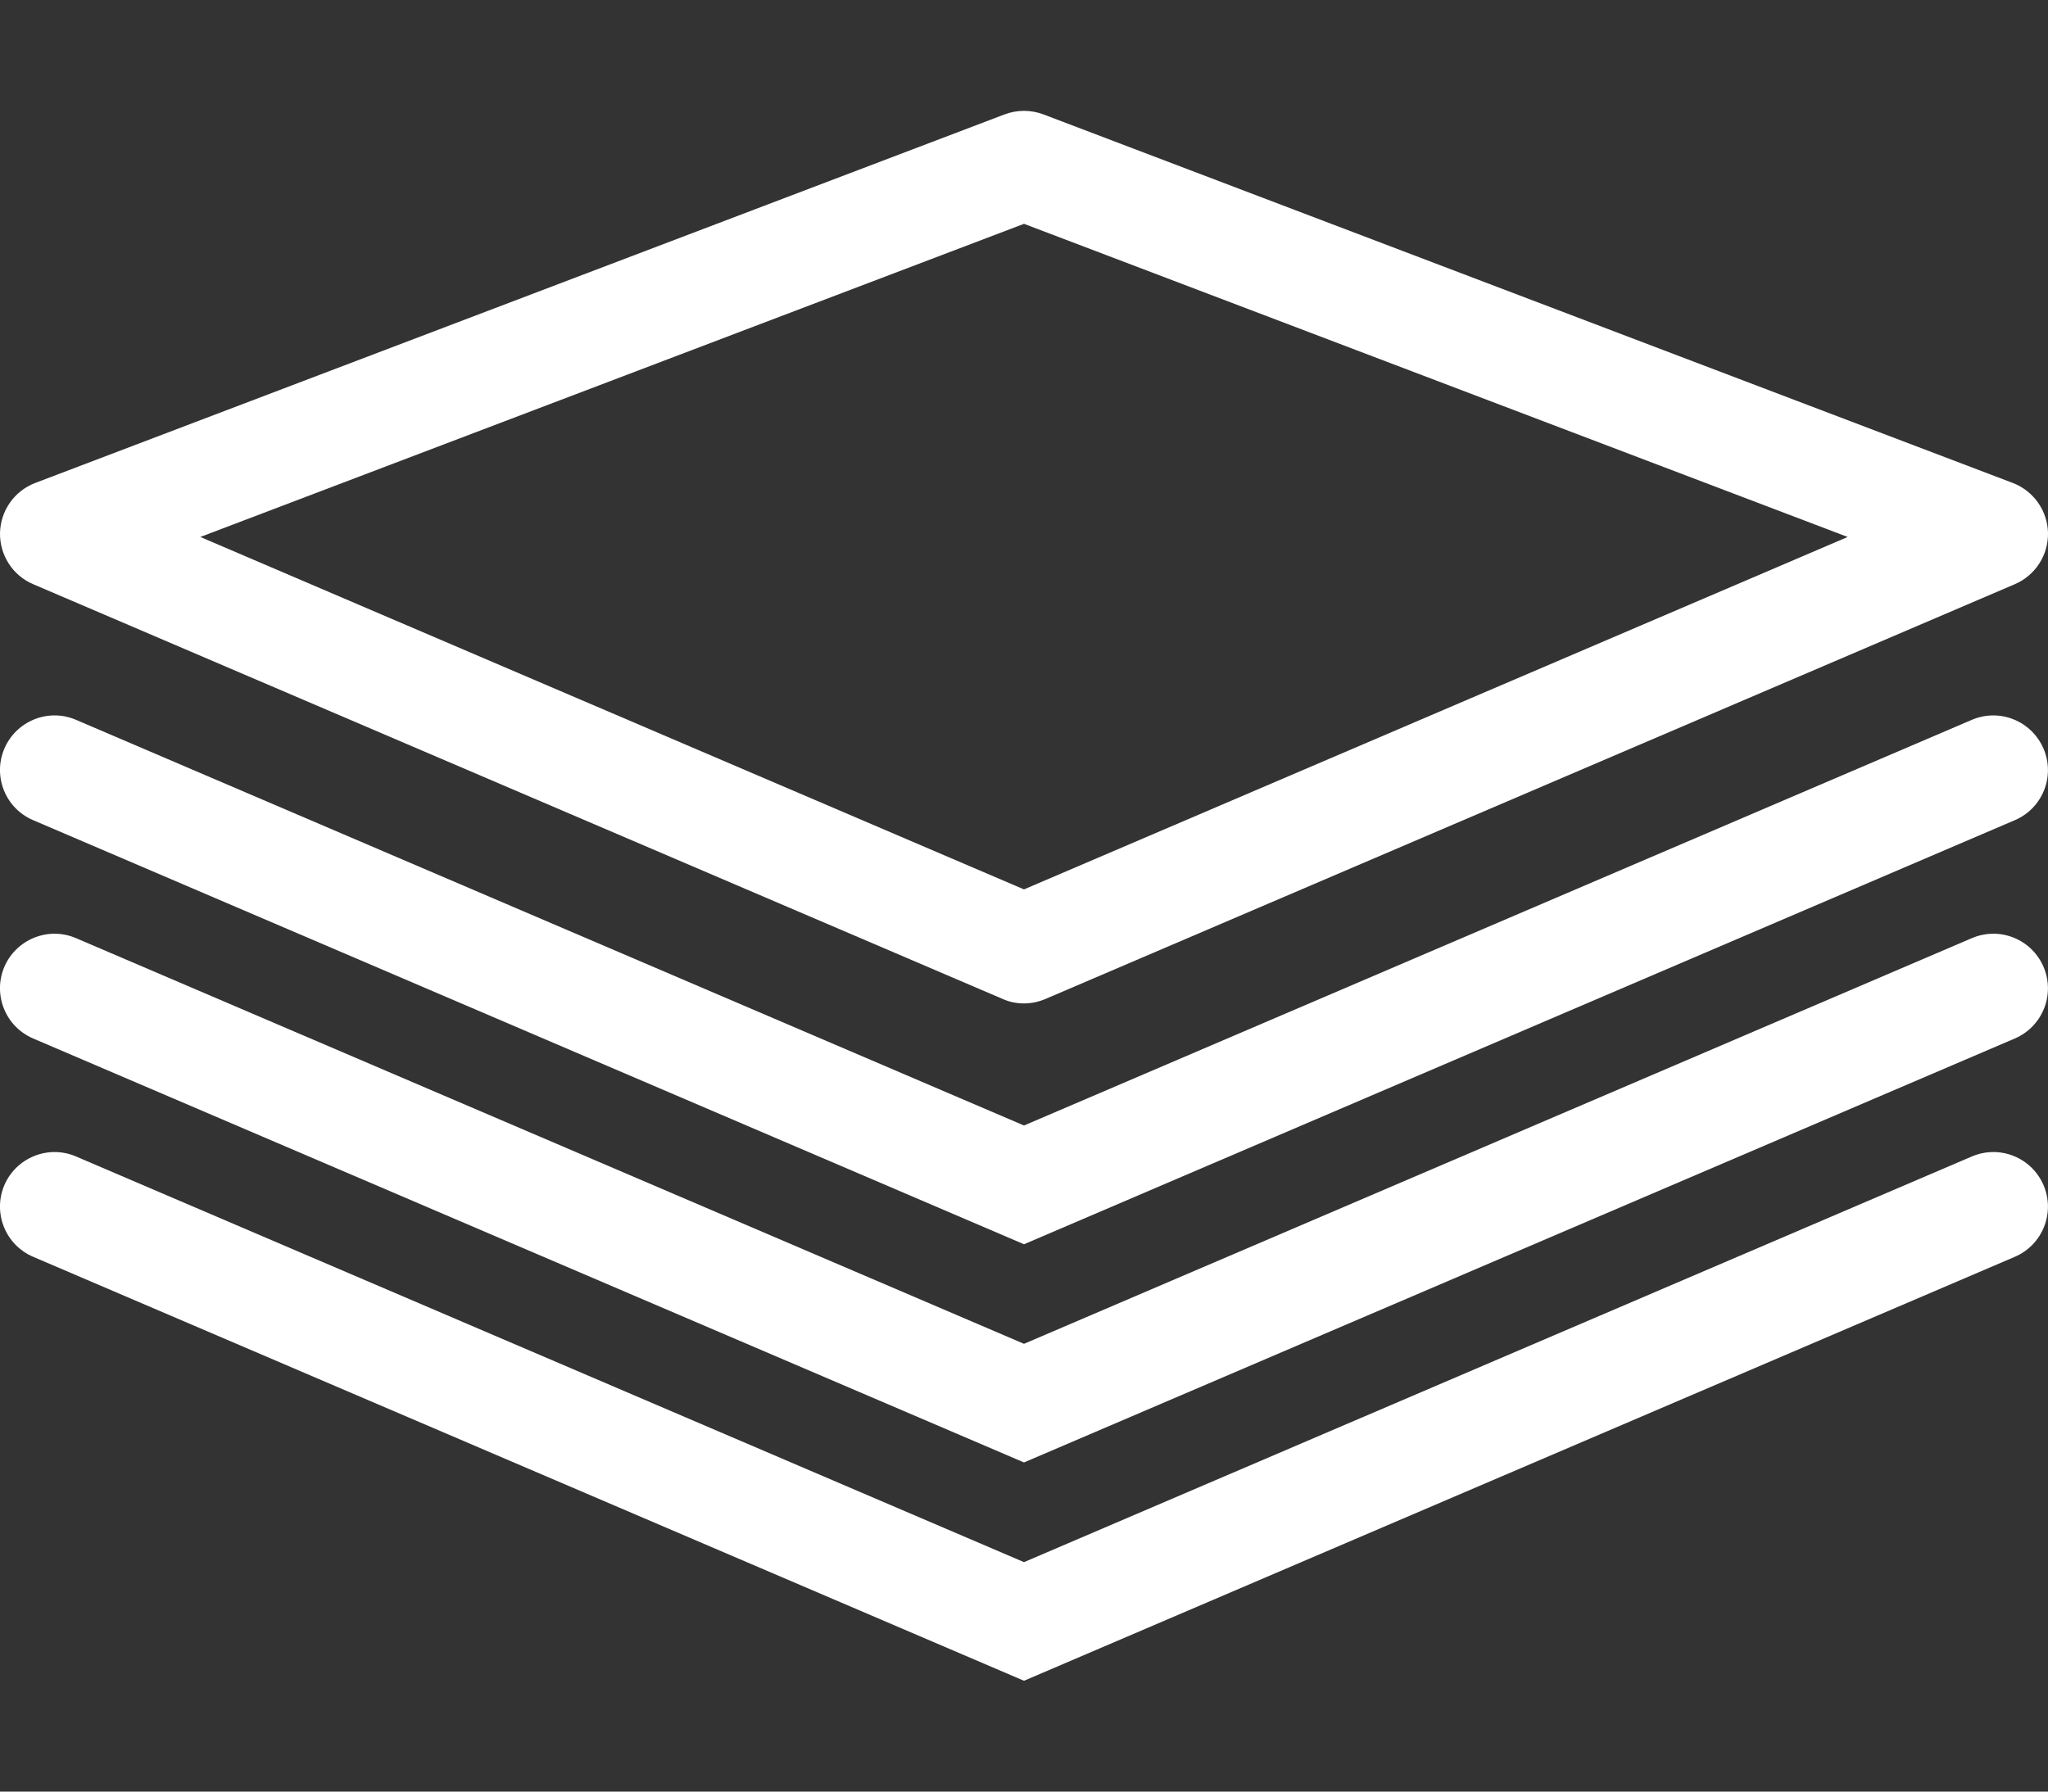
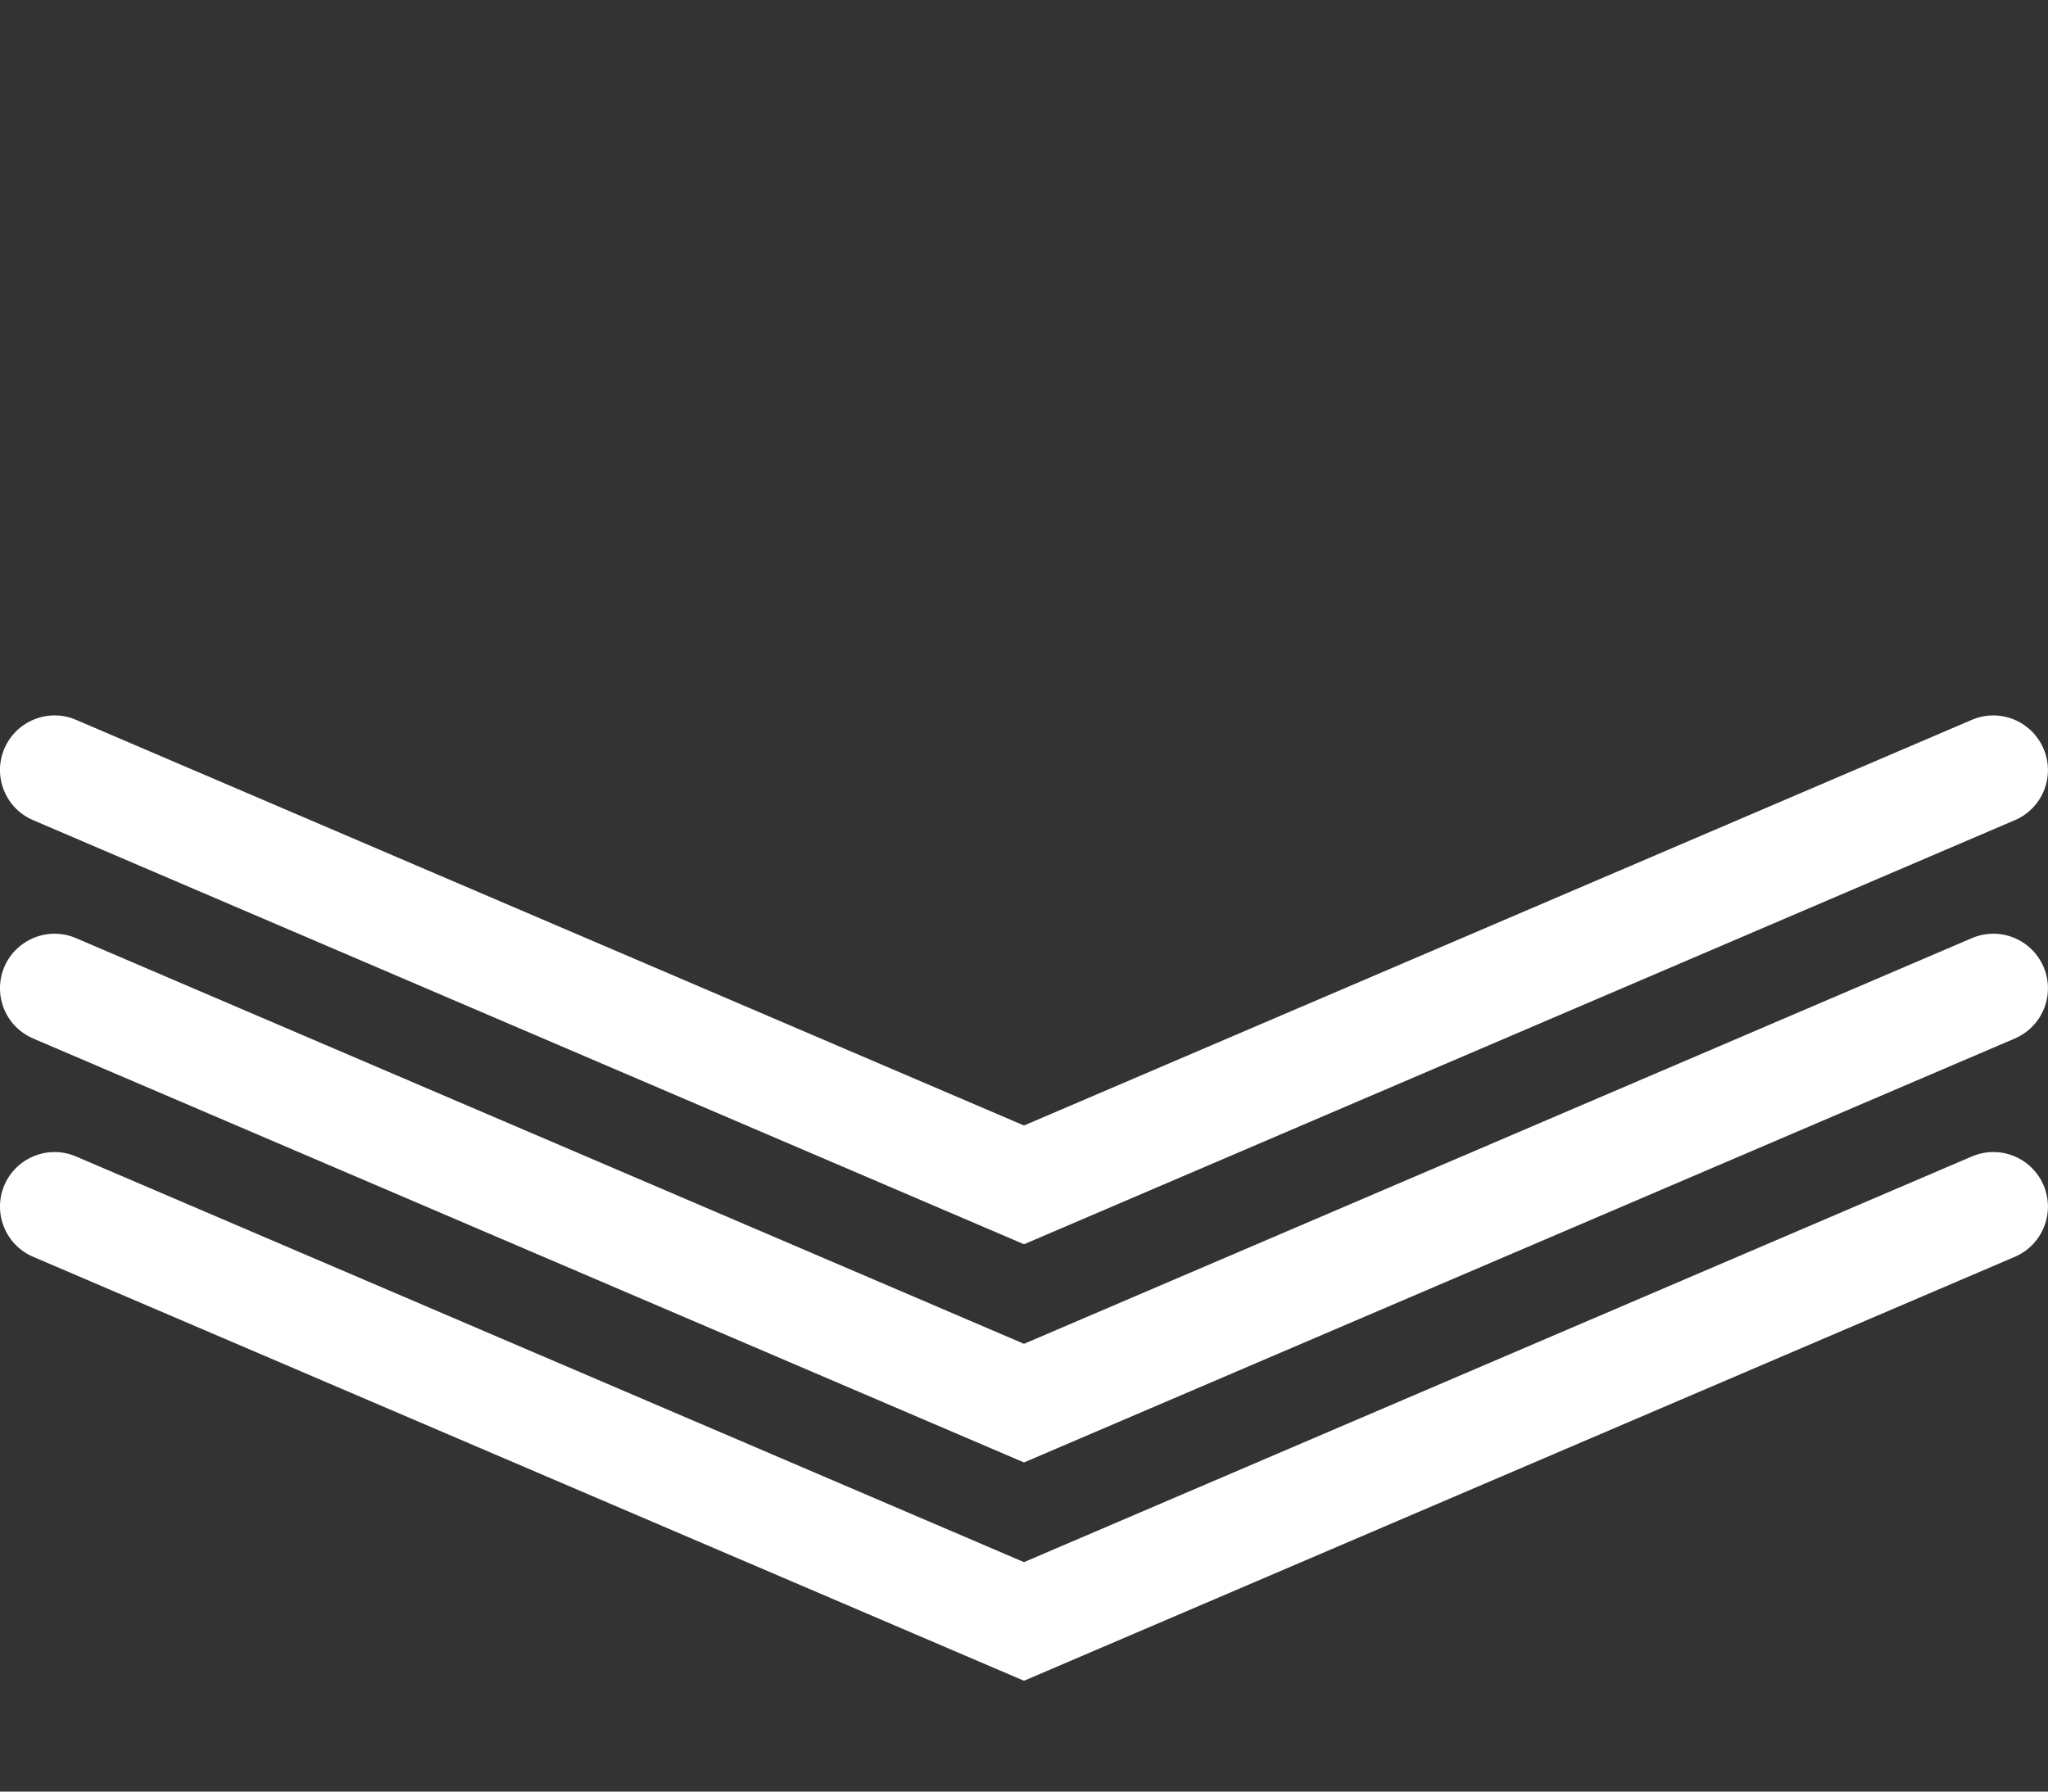
<svg xmlns="http://www.w3.org/2000/svg" width="16" height="14" viewBox="0 0 16 14" fill="none">
  <rect x="0" y="0" width="16" height="14" fill="#333333" stroke="none" />
-   <path d="M0.259 4.565L7.833 7.806C7.886 7.83 7.943 7.841 8 7.841C8.057 7.841 8.114 7.829 8.168 7.806L15.741 4.565C15.901 4.496 16.003 4.338 16 4.164C15.996 3.99 15.887 3.836 15.725 3.774L8.152 0.894C8.054 0.857 7.946 0.857 7.848 0.894L0.275 3.774C0.113 3.836 0.004 3.99 9.07974e-05 4.164C-0.003 4.338 0.099 4.497 0.259 4.565ZM8 1.749L14.435 4.196L8 6.95L1.565 4.196L8 1.749Z" fill="white" />
  <path d="M0.259 6.409L8 9.723L15.741 6.409C15.957 6.317 16.058 6.066 15.965 5.85C15.872 5.634 15.623 5.532 15.405 5.625L8 8.795L0.594 5.625C0.378 5.532 0.127 5.633 0.034 5.85C-0.058 6.066 0.042 6.317 0.259 6.409Z" fill="white" />
  <path d="M0.259 8.115L8 11.428L15.741 8.115C15.957 8.022 16.058 7.772 15.965 7.555C15.872 7.339 15.623 7.238 15.405 7.331L8 10.501L0.594 7.331C0.378 7.238 0.127 7.339 0.034 7.555C-0.058 7.772 0.042 8.022 0.259 8.115Z" fill="white" />
  <path d="M0.259 9.821L8 13.134L15.741 9.821C15.957 9.728 16.058 9.478 15.965 9.261C15.872 9.045 15.623 8.944 15.405 9.037L8 12.207L0.594 9.037C0.378 8.944 0.127 9.045 0.034 9.261C-0.058 9.478 0.042 9.728 0.259 9.821Z" fill="white" />
</svg>